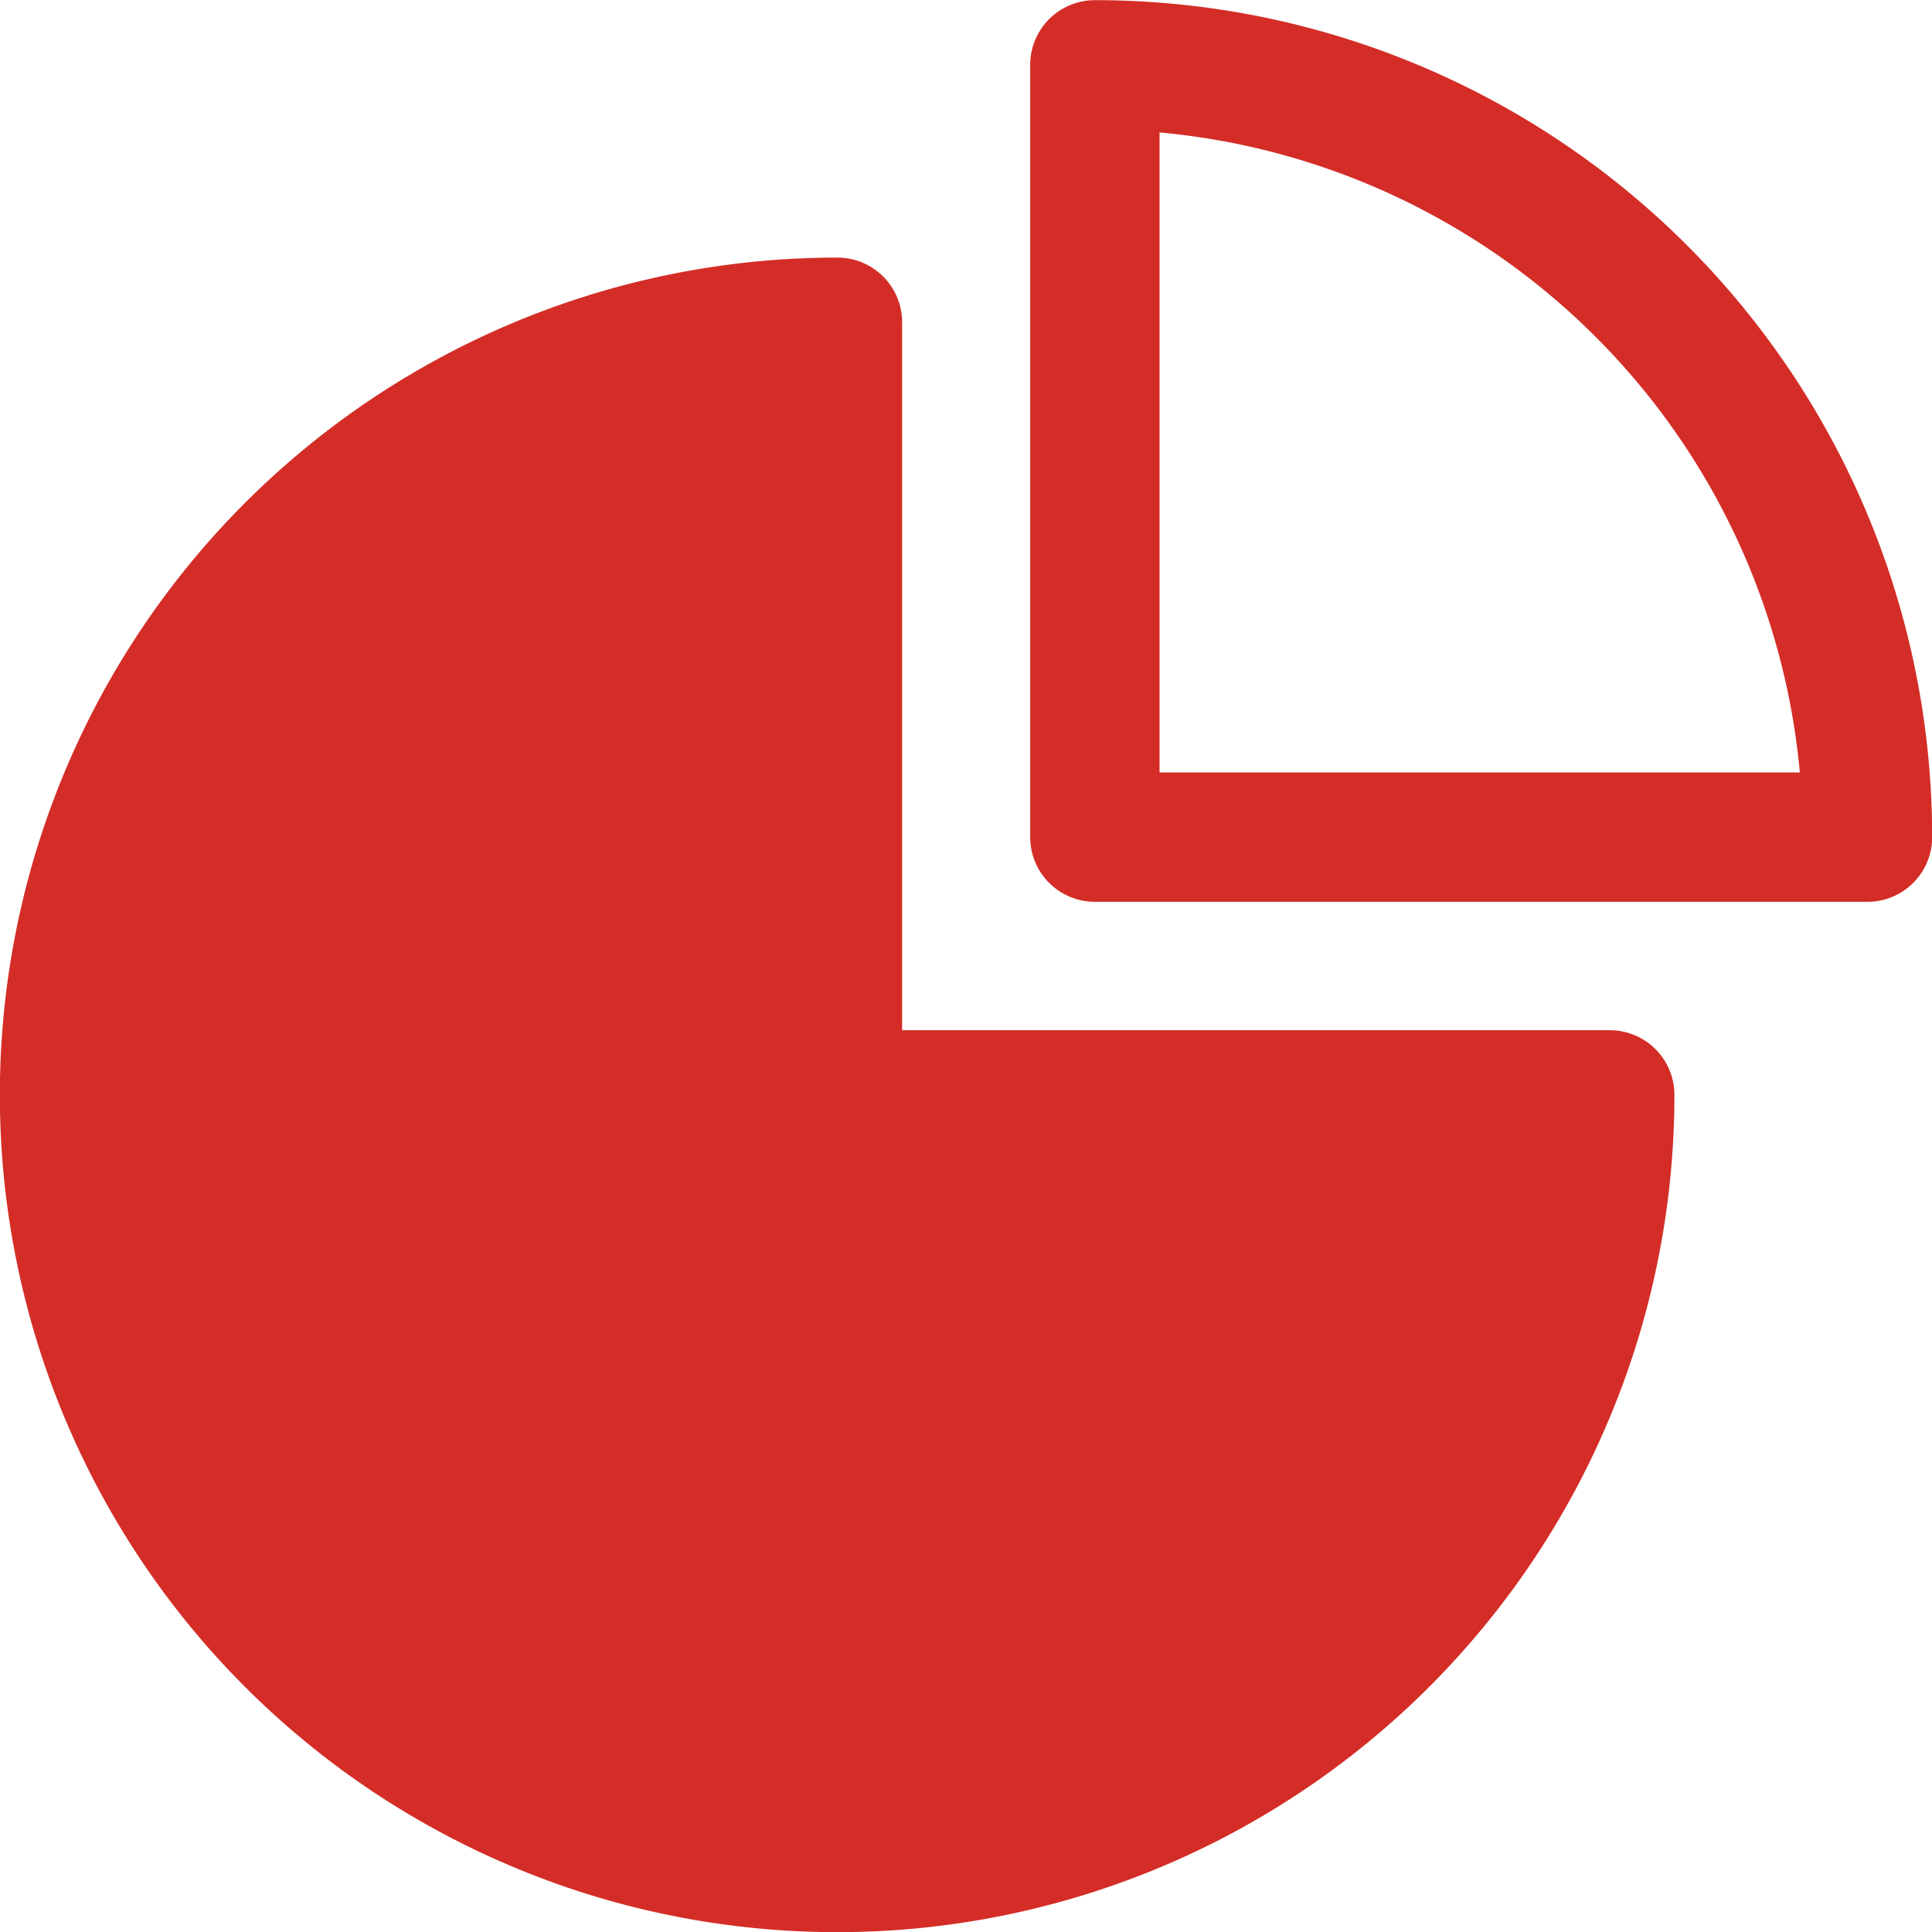
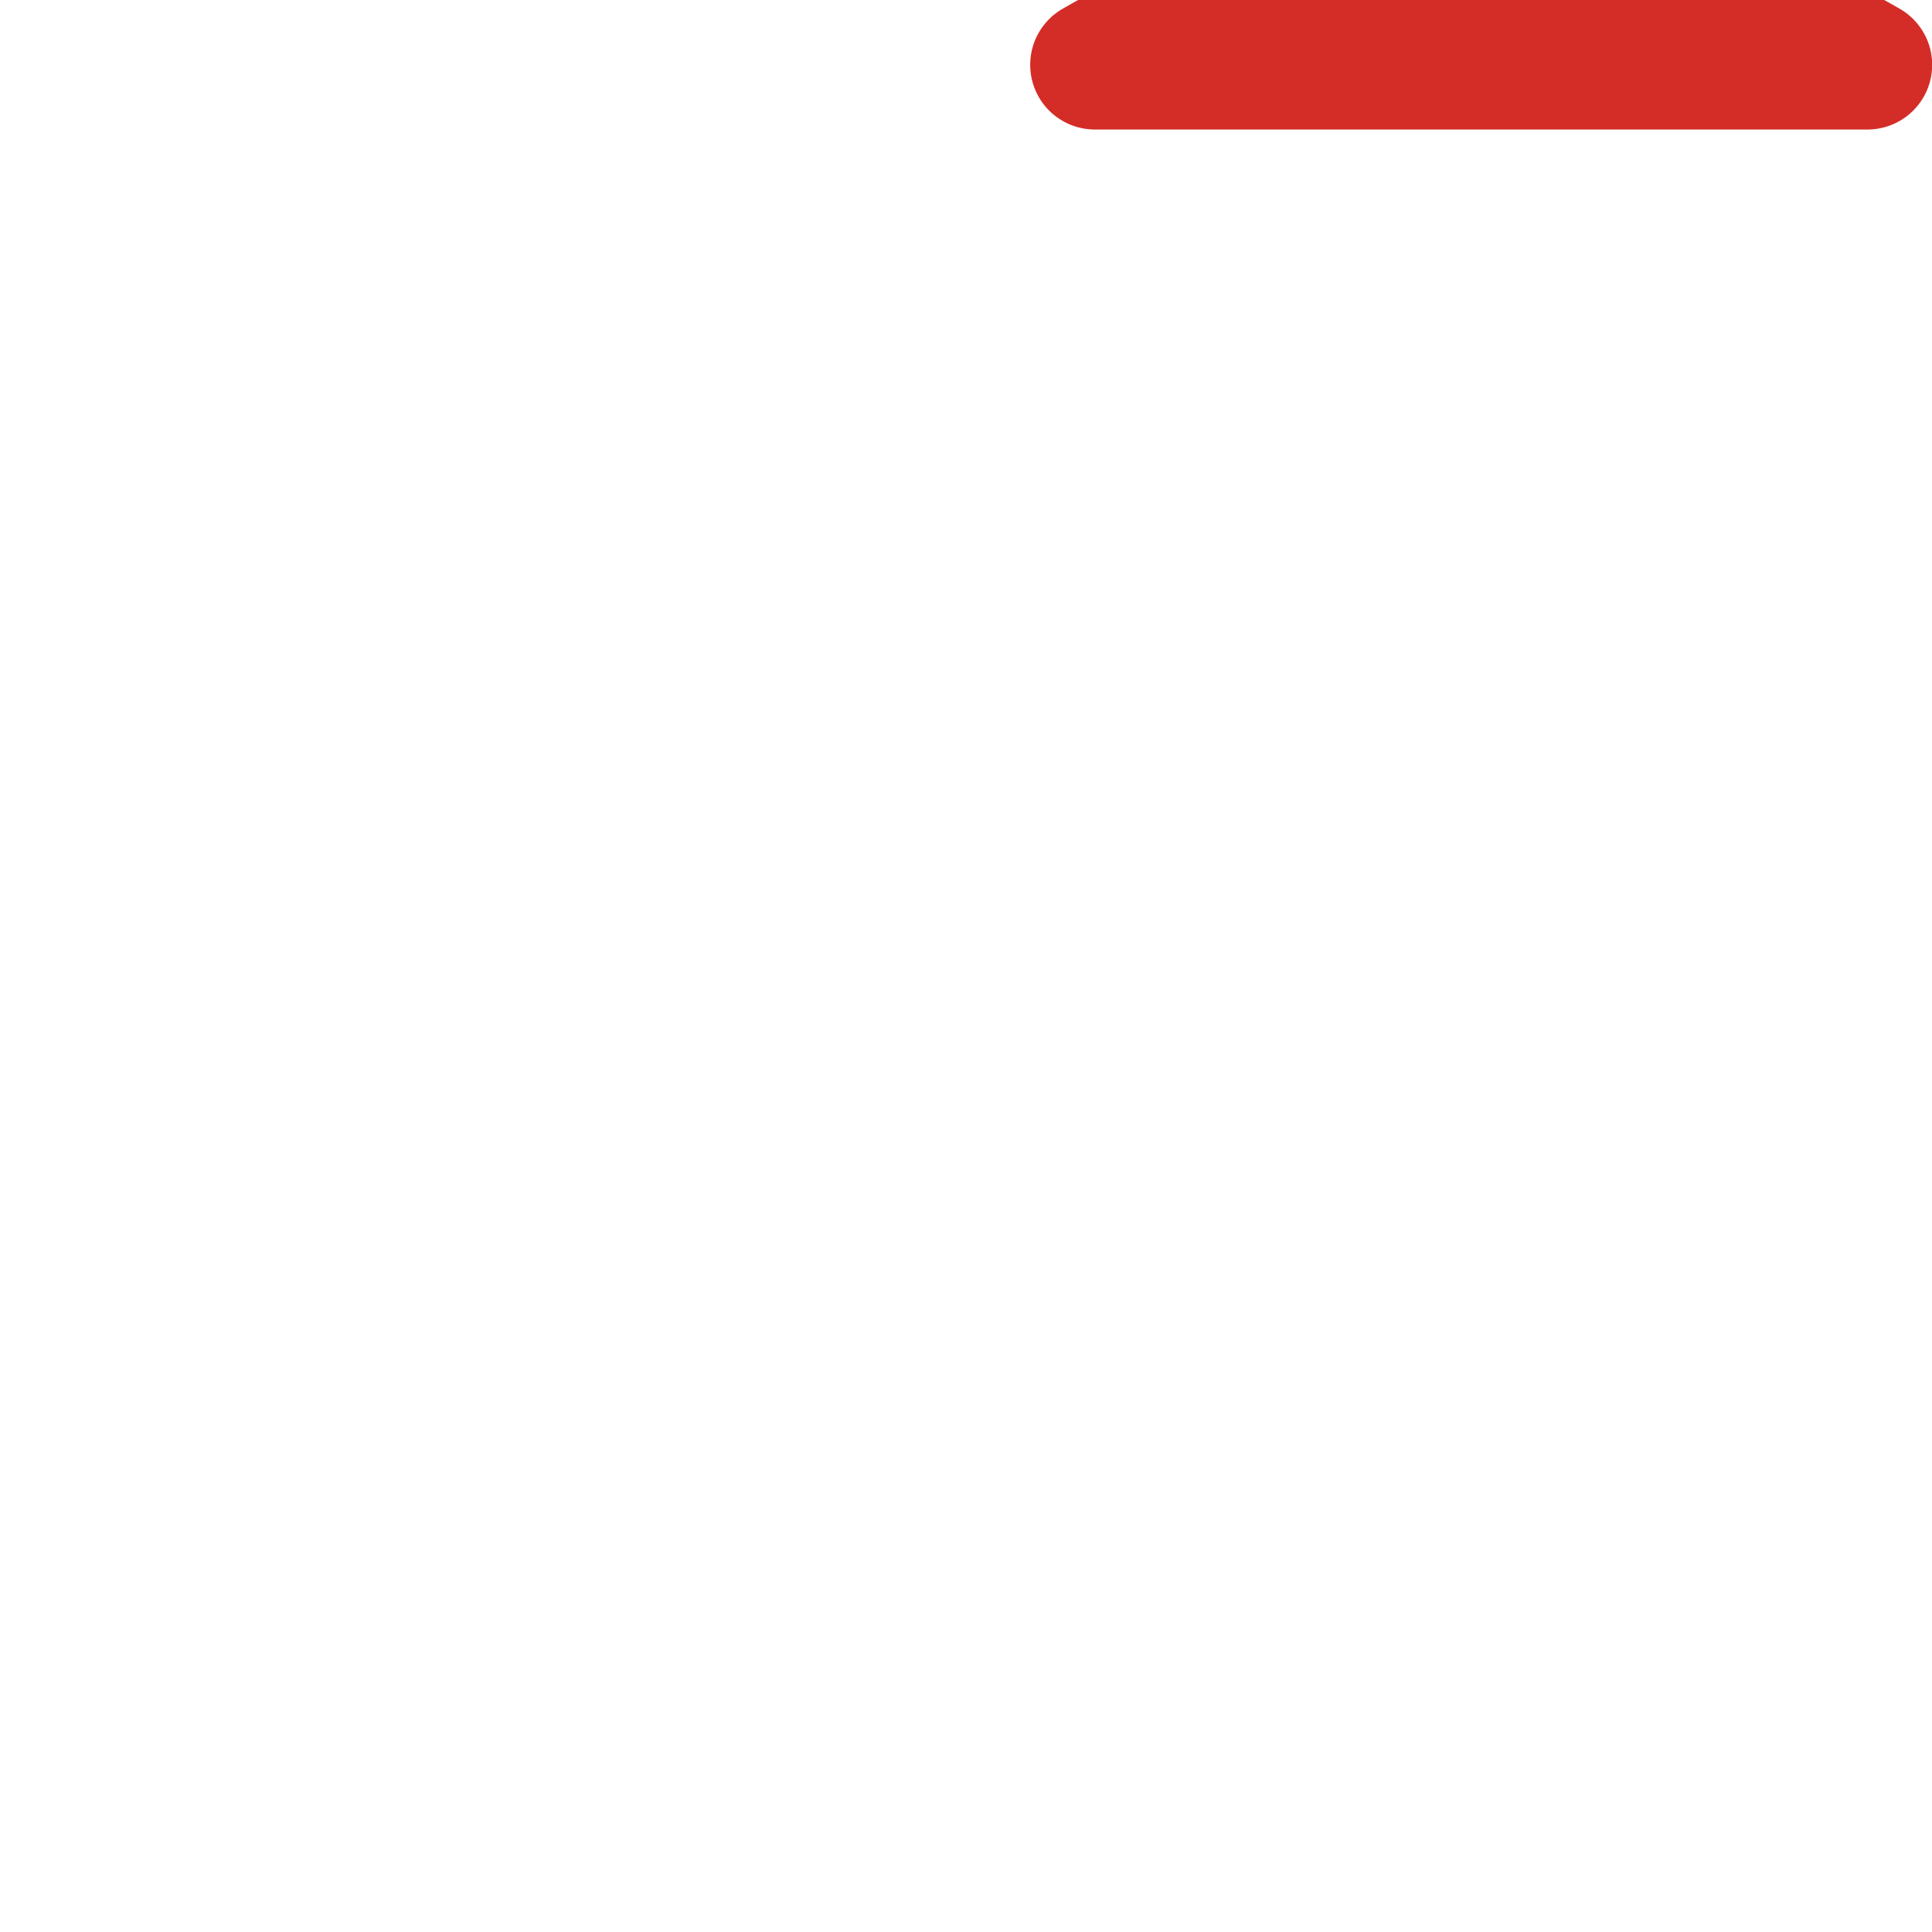
<svg xmlns="http://www.w3.org/2000/svg" id="Layer_1" data-name="Layer 1" viewBox="0 0 61.09 61.09">
  <defs>
    <style>.cls-1{fill:none;}.cls-1,.cls-2{stroke:#d42d27;stroke-linecap:round;stroke-linejoin:round;stroke-width:4.09px;}.cls-2{fill:#d42d27;}</style>
  </defs>
  <g id="ic-win-more-market-share">
-     <path id="Path" class="cls-1" d="M34.62,2.05V26.47H59.05A24.42,24.42,0,0,0,34.62,2.05Z" />
-     <path id="Path-2" class="cls-2" d="M26.48,10.19A24.43,24.43,0,1,0,50.9,34.62H26.48Z" />
+     <path id="Path" class="cls-1" d="M34.62,2.05H59.05A24.42,24.42,0,0,0,34.62,2.05Z" />
  </g>
</svg>